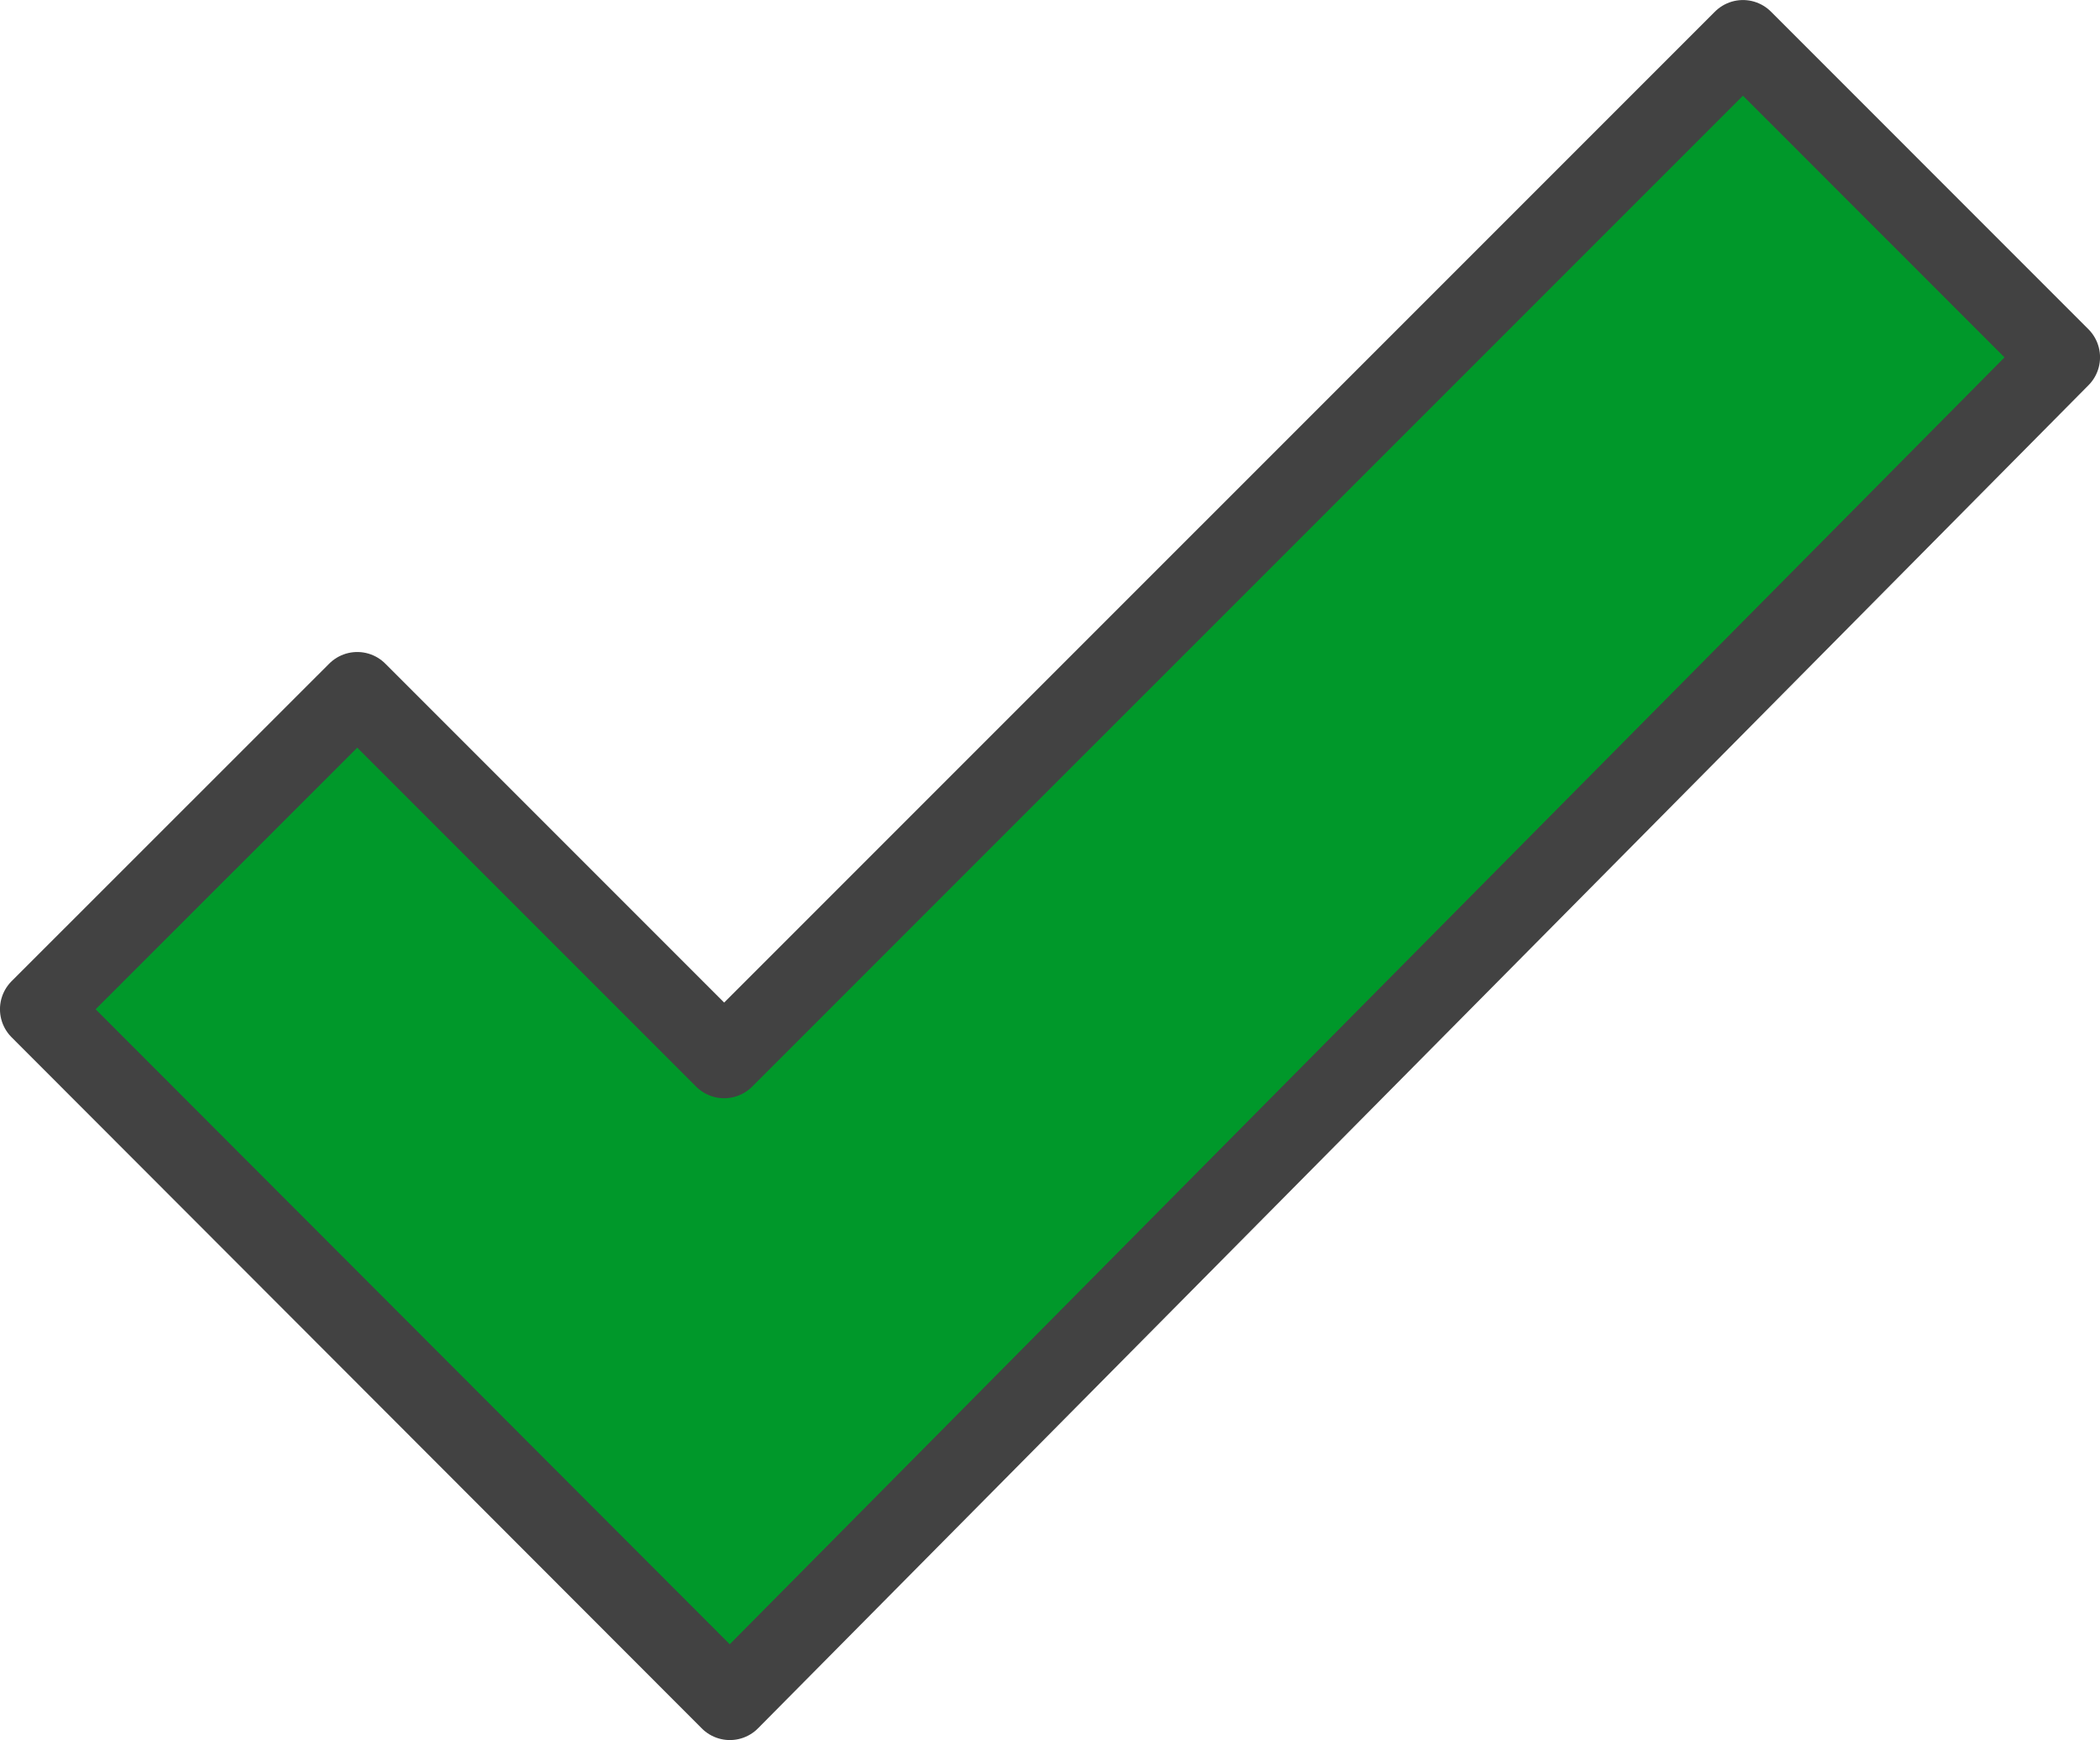
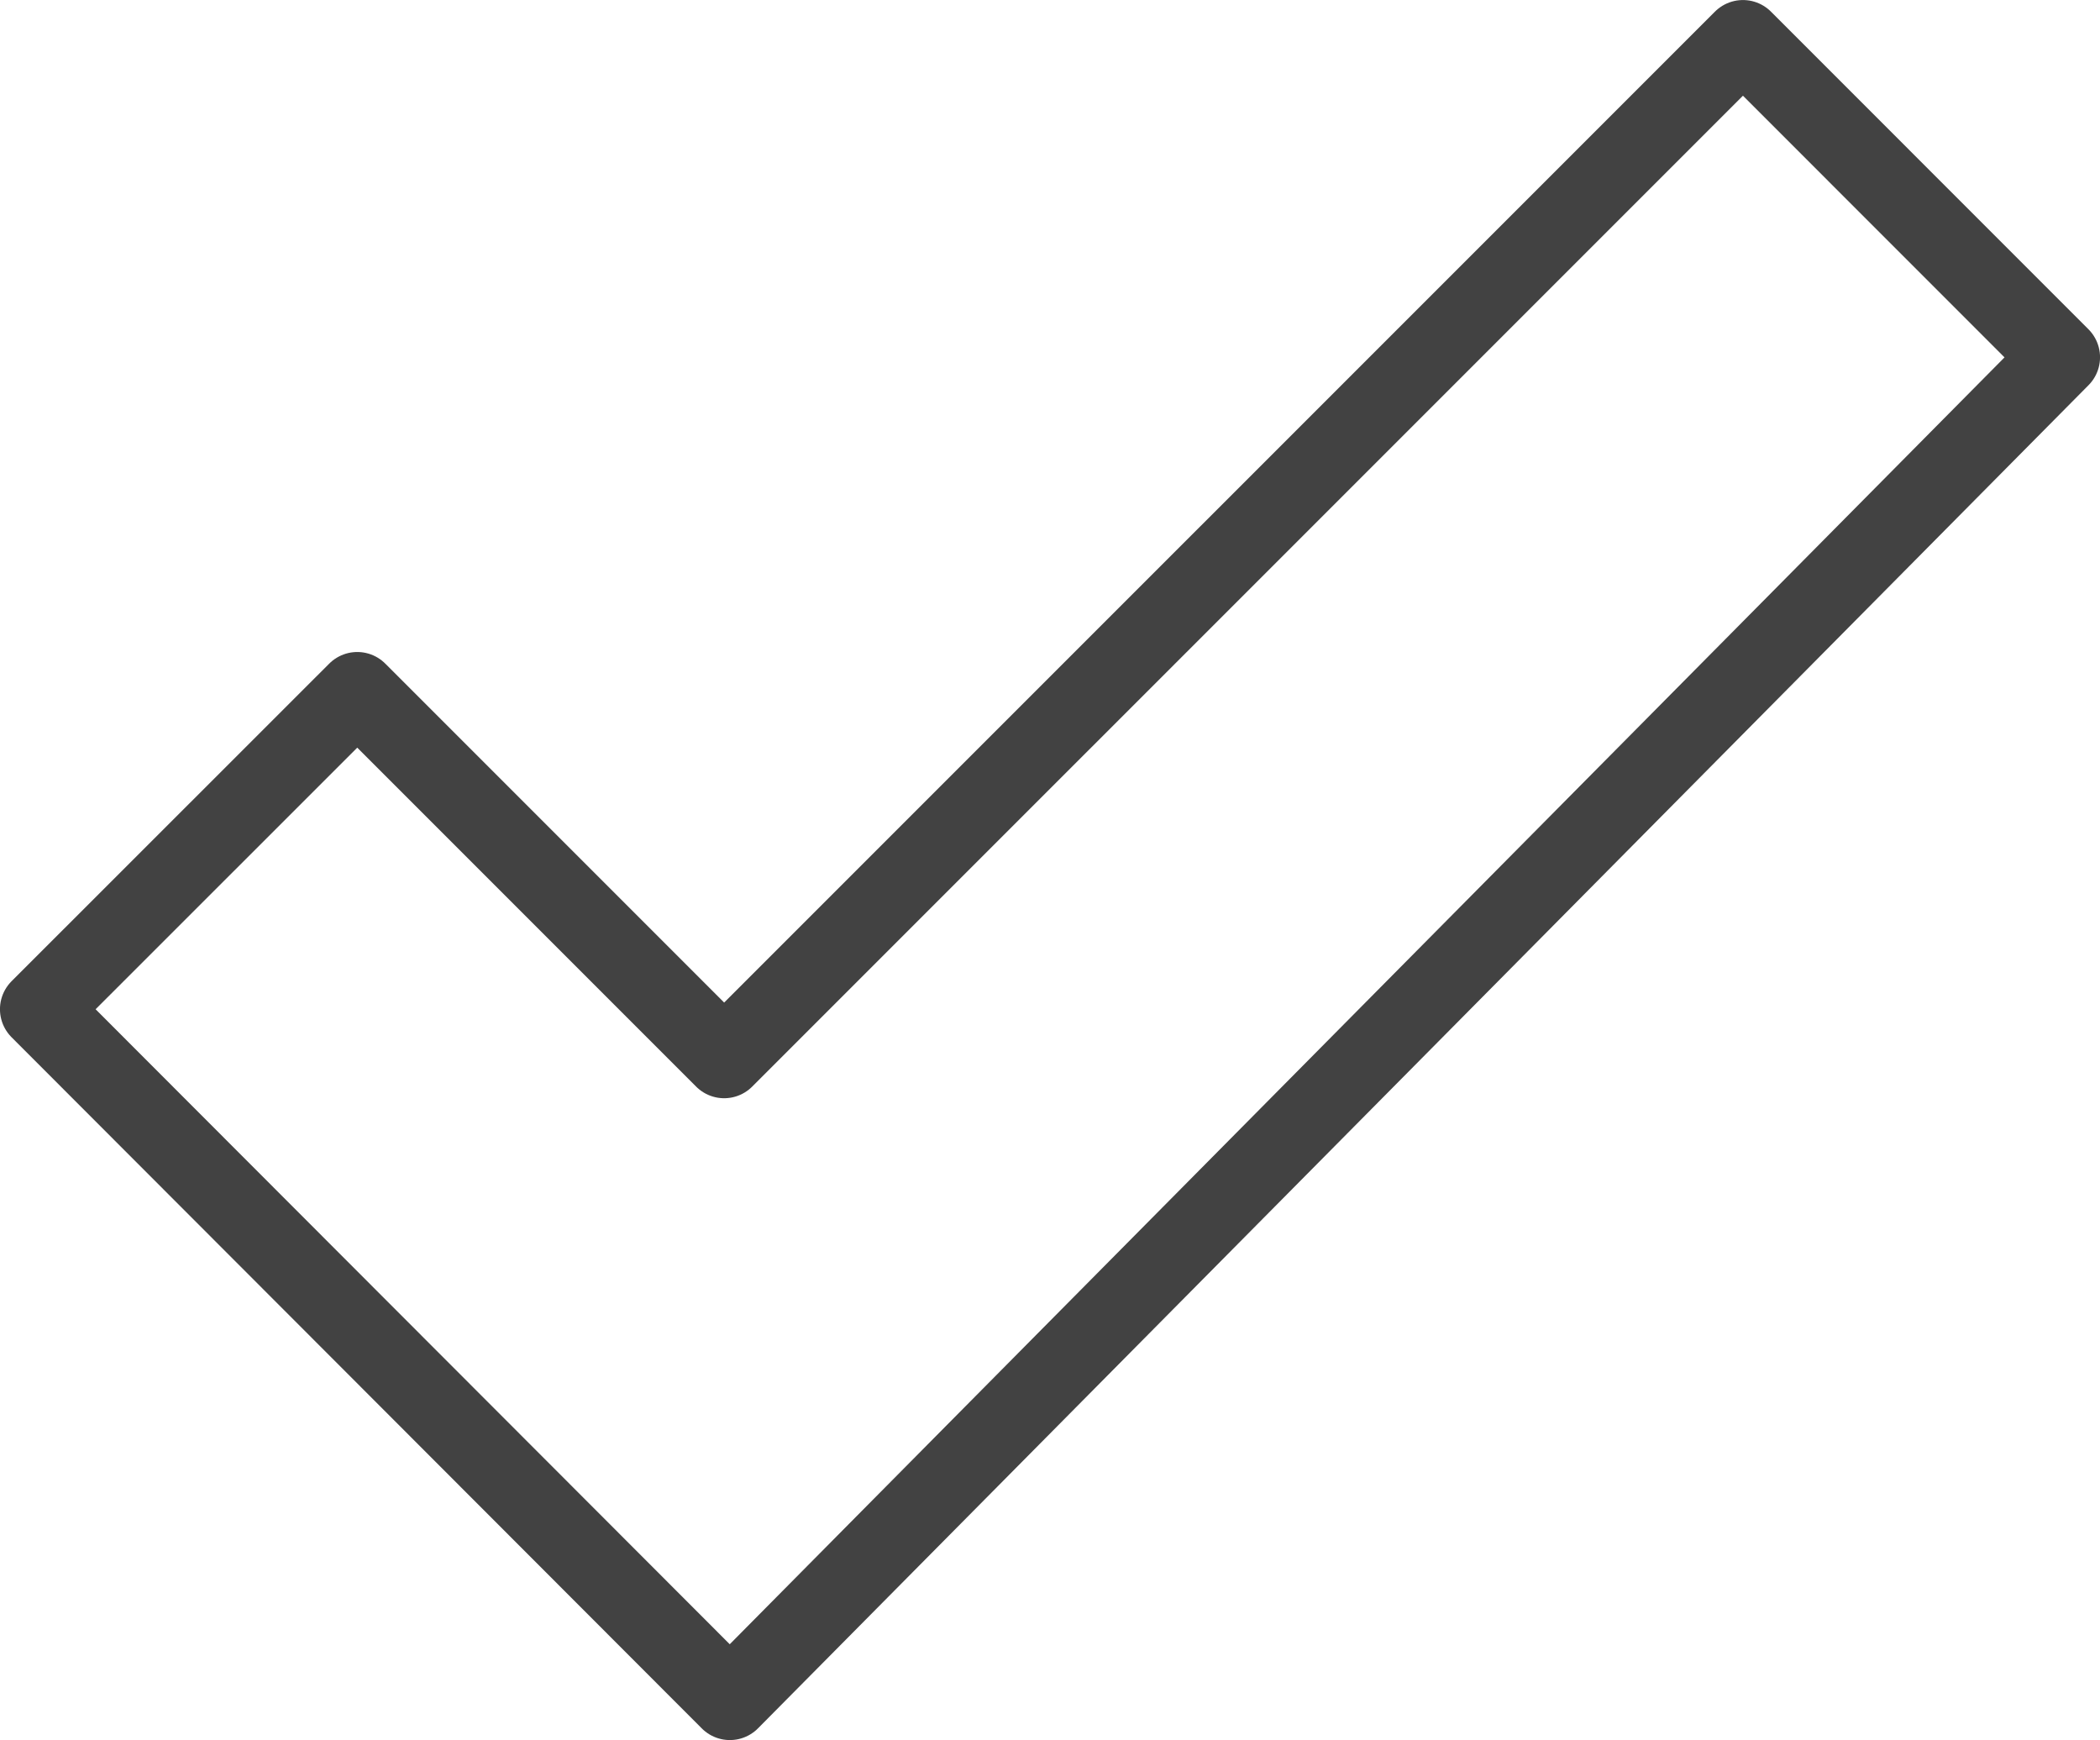
<svg xmlns="http://www.w3.org/2000/svg" width="29.443" height="24.391" viewBox="0 0 29.443 24.391">
  <g id="Icon-check-circle" transform="translate(-5.283 -7.944)">
-     <path id="Path_21560" data-name="Path 21560" d="M34.169,12.944,29.717,8.492,15.434,22.775,10.29,17.631,5.838,22.083l9.678,9.689Z" fill="#00982a" />
    <path id="Path_21561" data-name="Path 21561" d="M5.838,22.091l9.678,9.689L34.171,12.952,29.72,8.5,15.436,22.783l-5.144-5.144Z" fill="none" stroke="#424242" stroke-linecap="round" stroke-linejoin="round" stroke-miterlimit="10" stroke-width="1.111" />
  </g>
</svg>